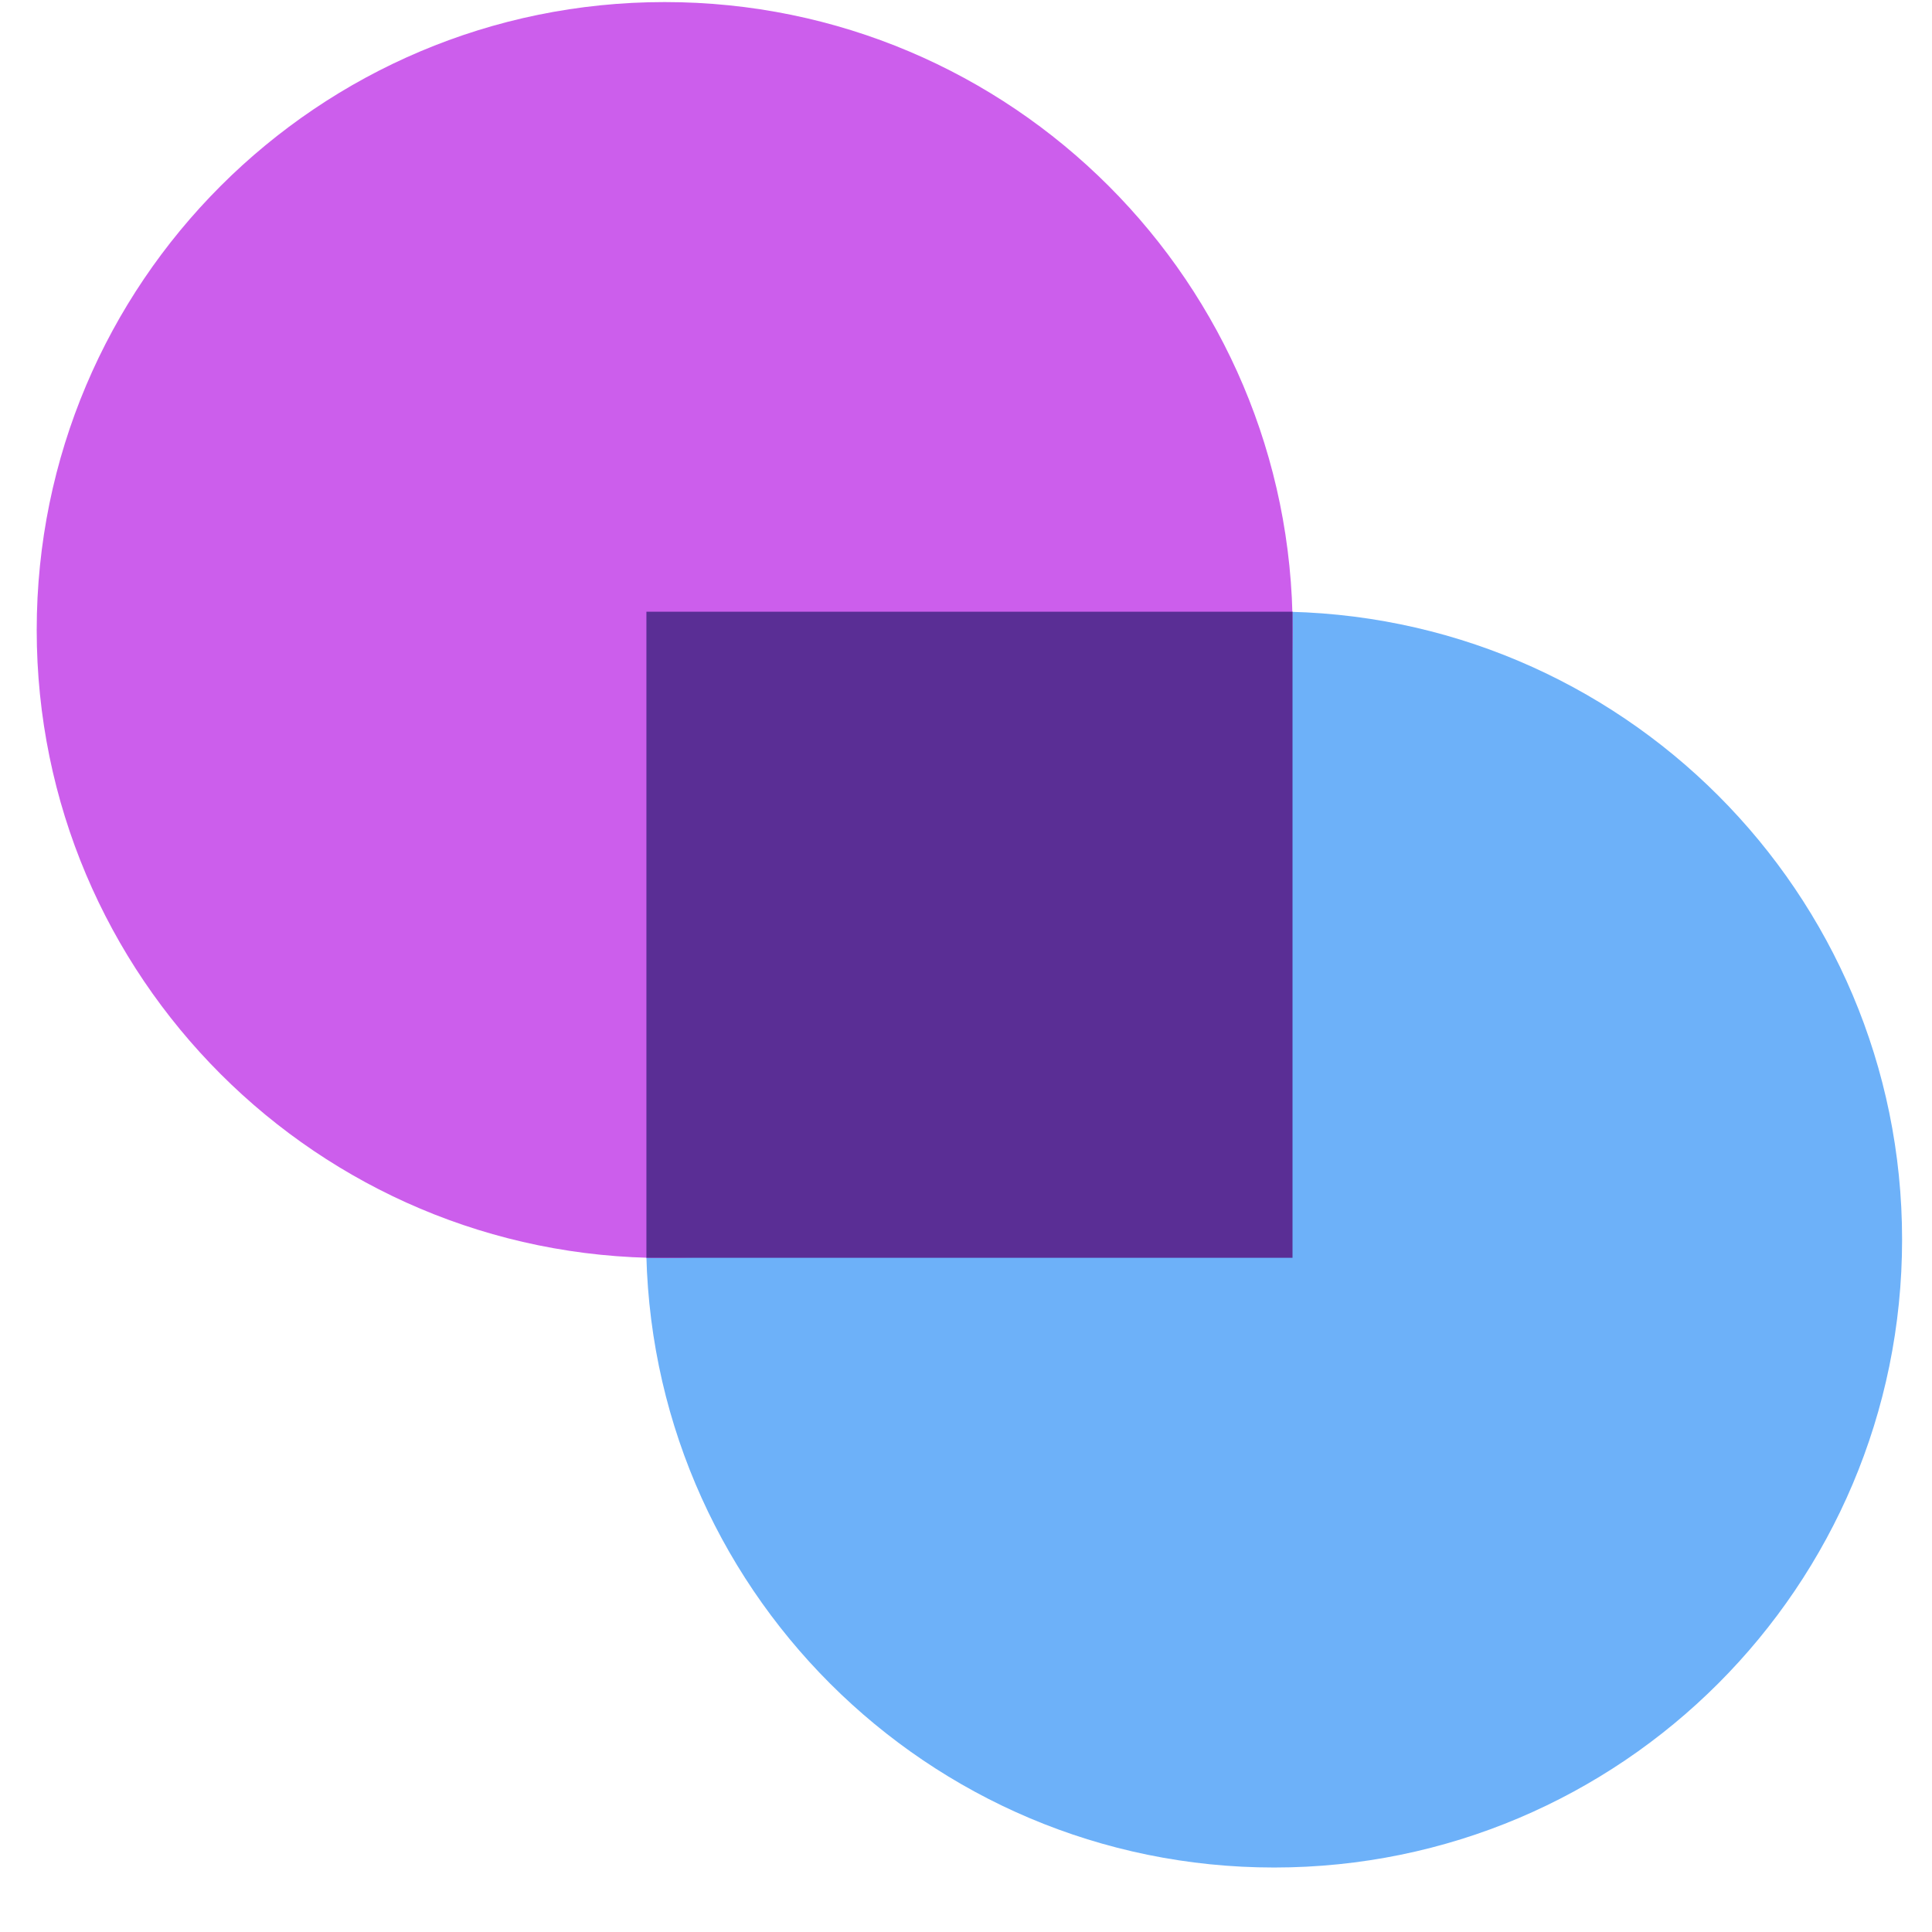
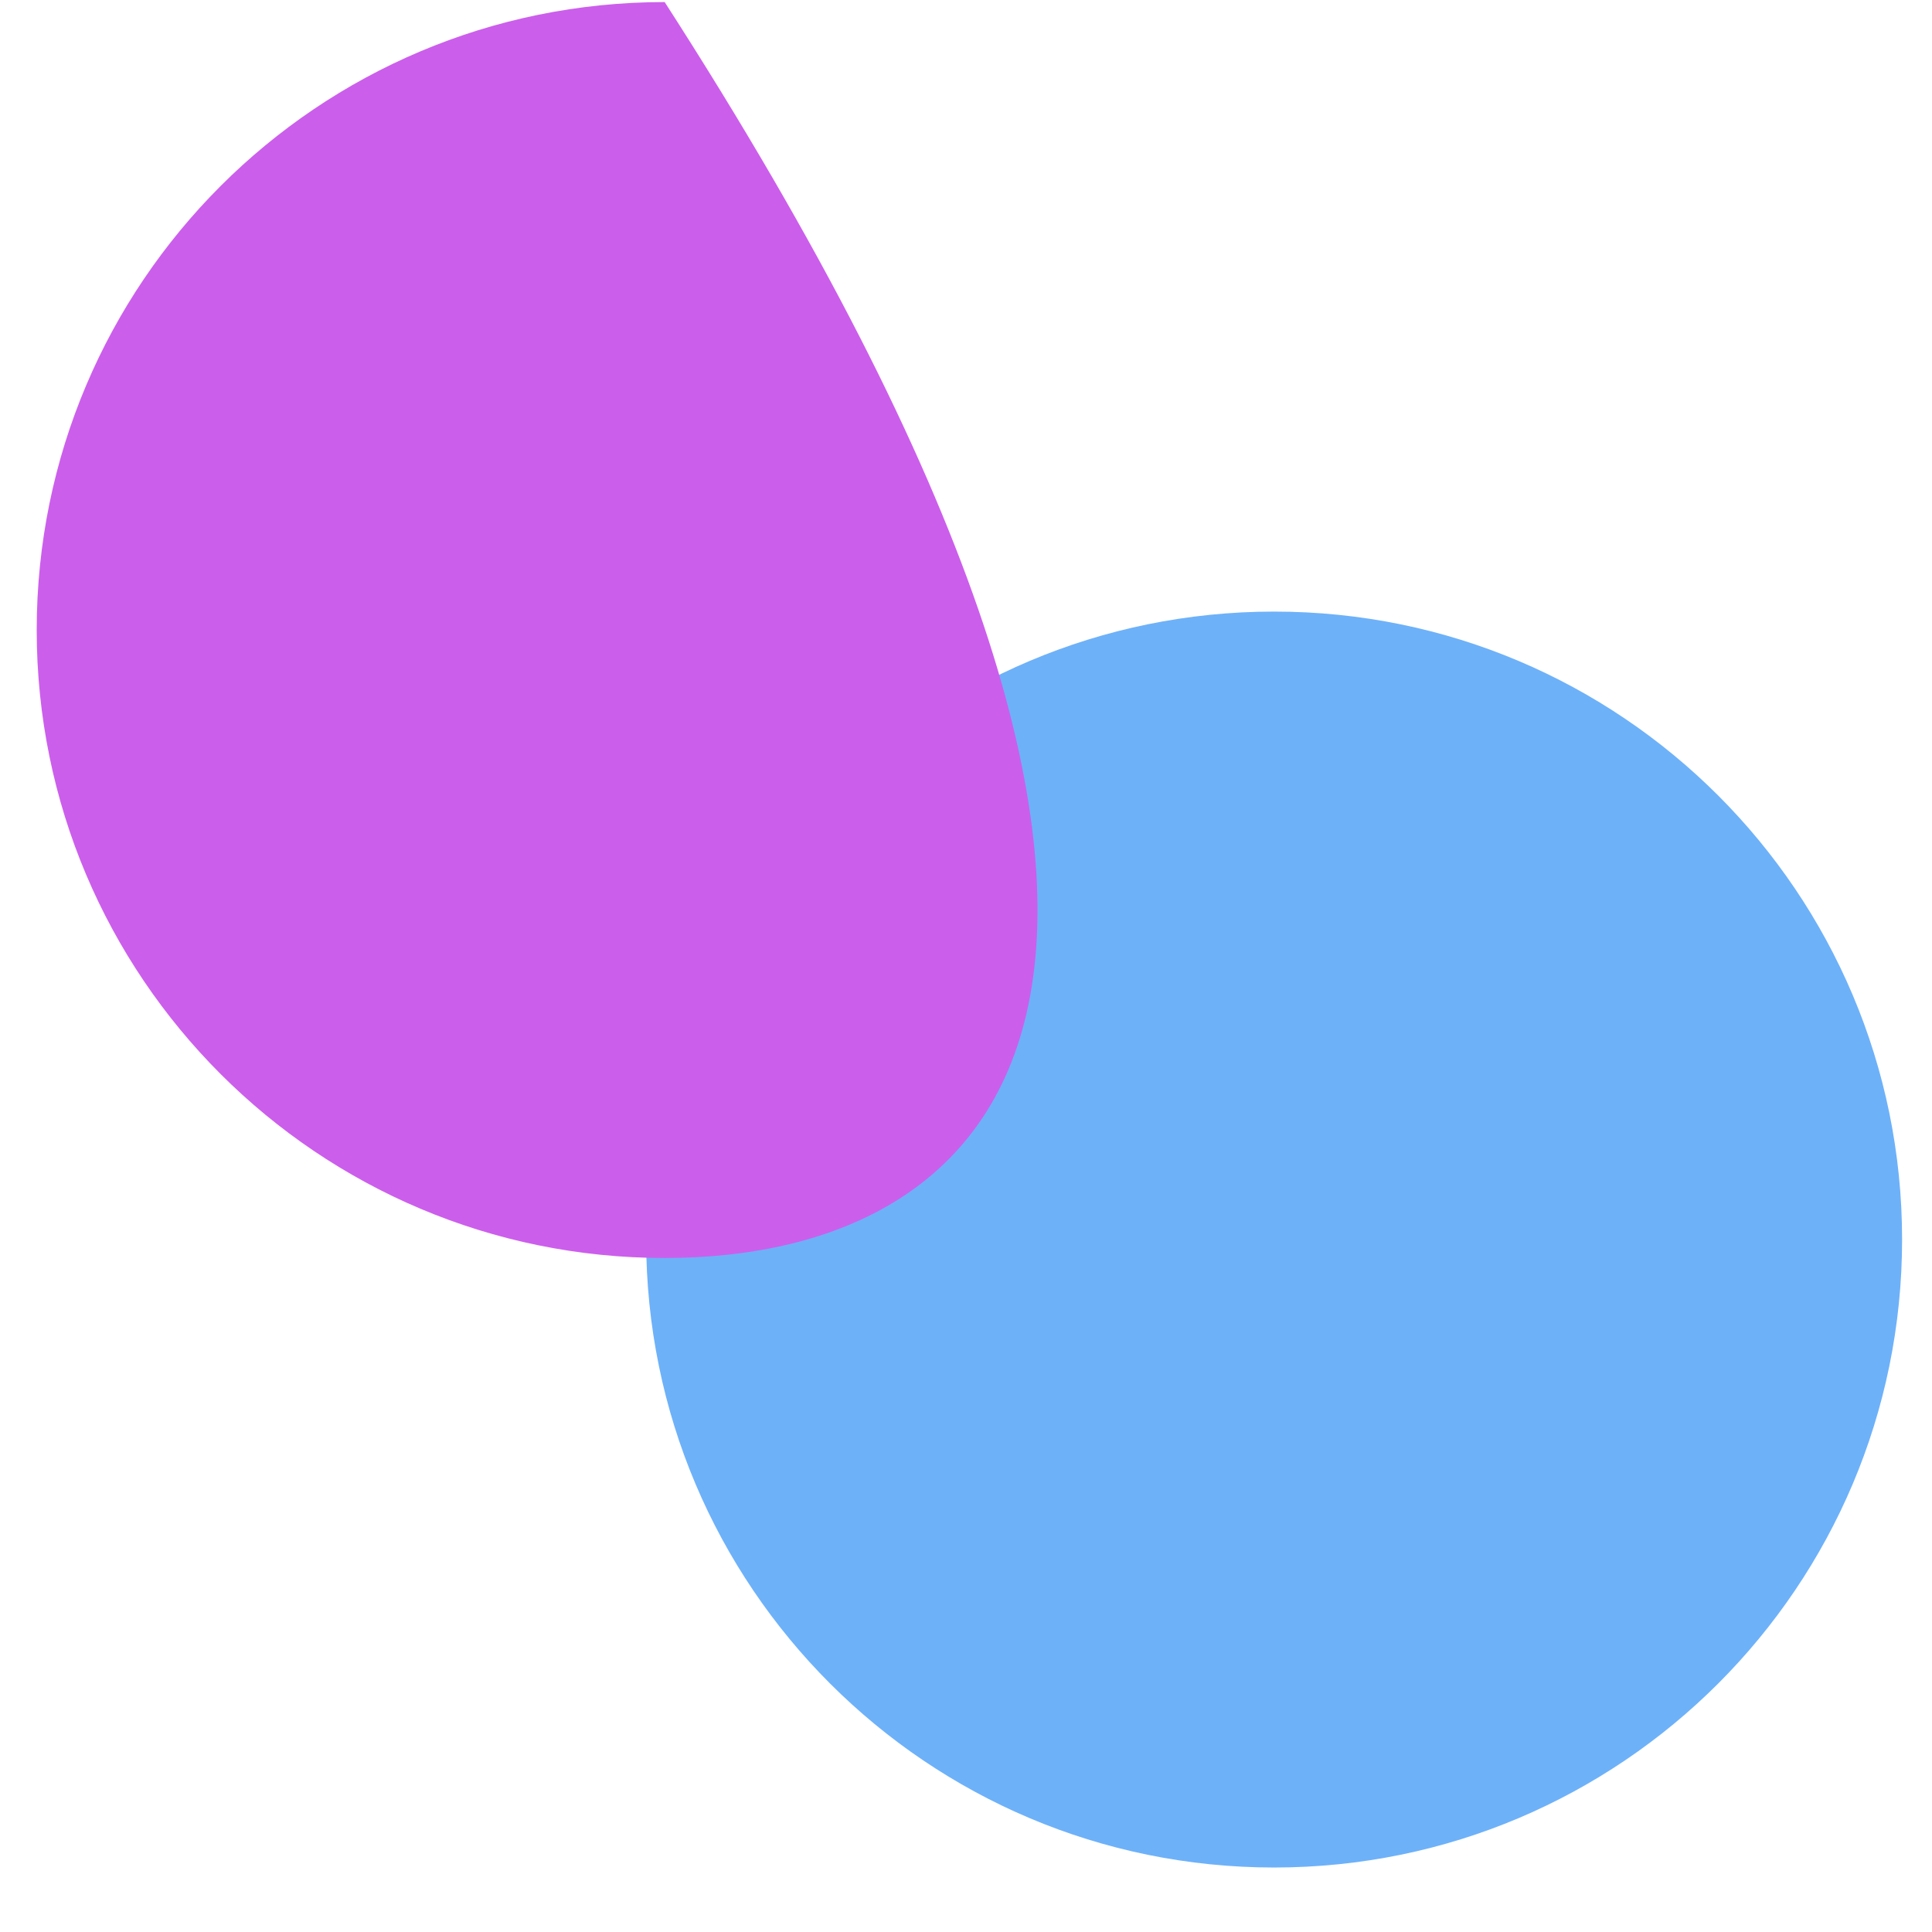
<svg xmlns="http://www.w3.org/2000/svg" width="29" height="29" viewBox="0 0 29 29" fill="none">
  <path d="M28.551 18.606C28.551 23.811 24.331 28.032 19.125 28.032C13.919 28.032 9.699 23.811 9.699 18.606C9.699 13.4 13.919 9.18 19.125 9.18C24.331 9.18 28.551 13.4 28.551 18.606Z" fill="#6DB1F9" />
-   <path d="M0.551 9.457C0.551 4.251 4.771 0.031 9.977 0.031C15.182 0.031 19.403 4.251 19.403 9.457C19.403 14.663 15.182 18.883 9.977 18.883C4.771 18.883 0.551 14.663 0.551 9.457Z" fill="#CC5EEC" />
-   <rect x="19.401" y="18.88" width="9.698" height="9.698" transform="rotate(-180 19.401 18.88)" fill="#5A2E95" />
+   <path d="M0.551 9.457C0.551 4.251 4.771 0.031 9.977 0.031C19.403 14.663 15.182 18.883 9.977 18.883C4.771 18.883 0.551 14.663 0.551 9.457Z" fill="#CC5EEC" />
</svg>